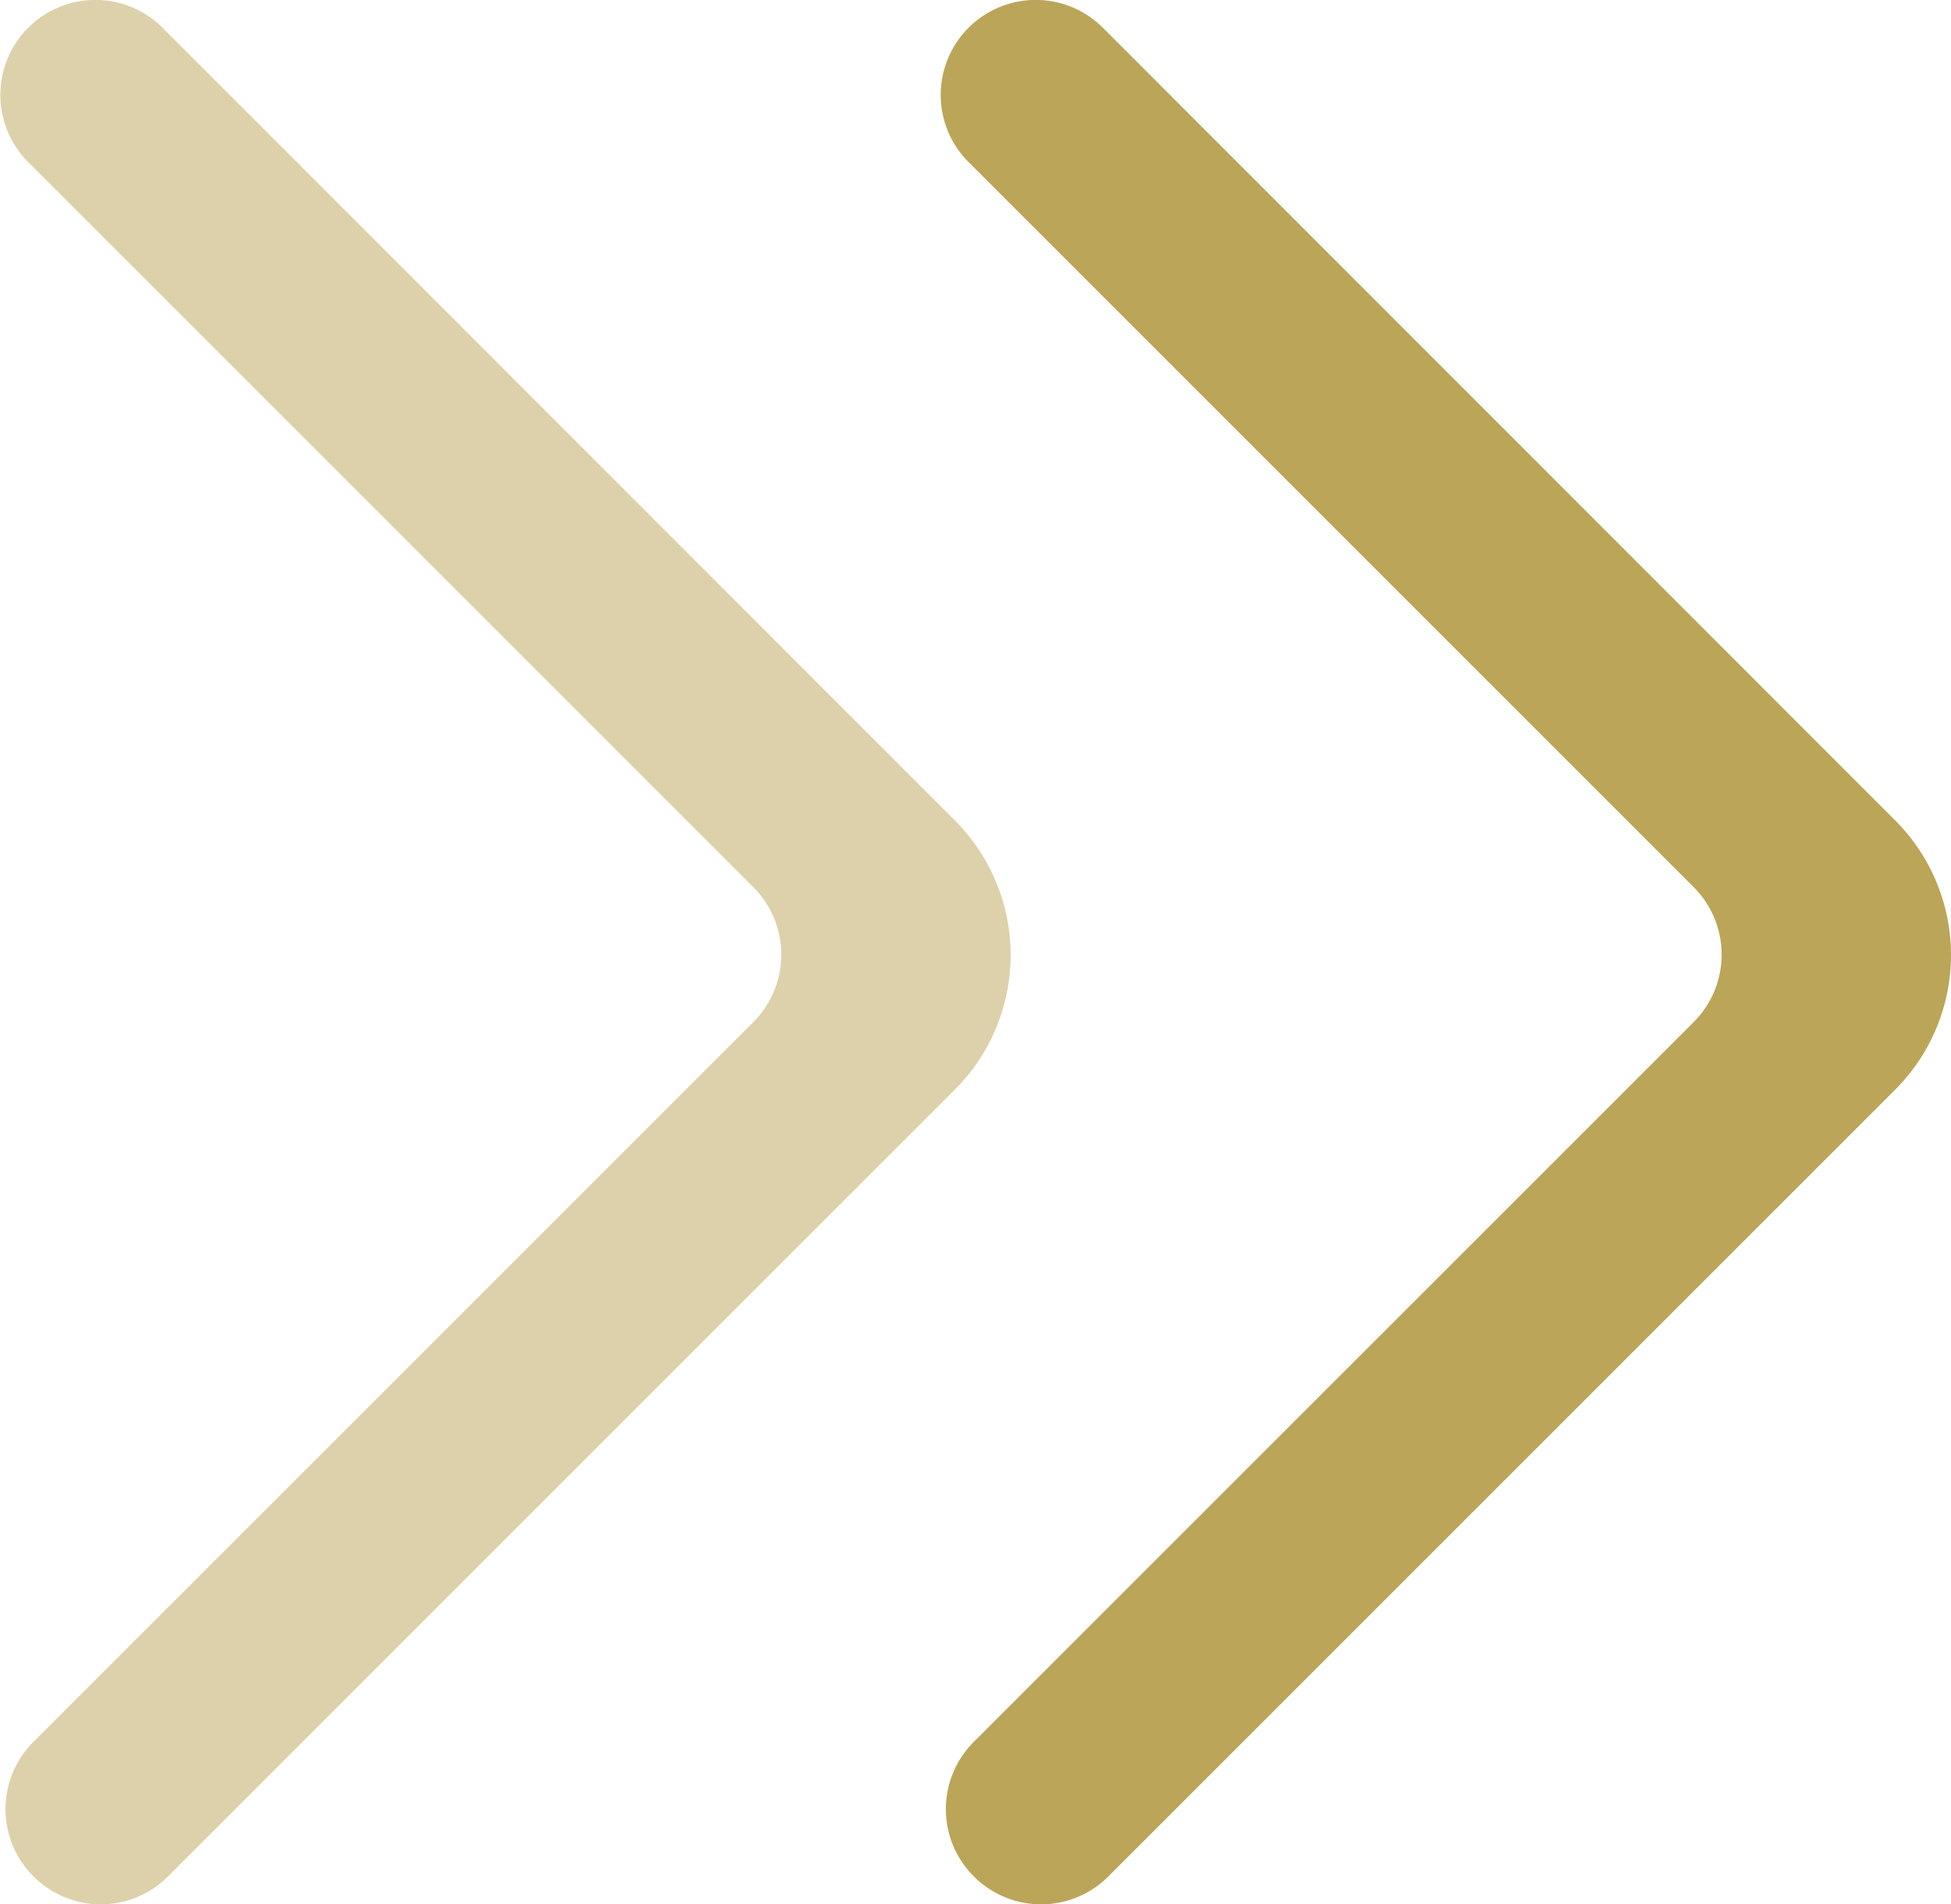
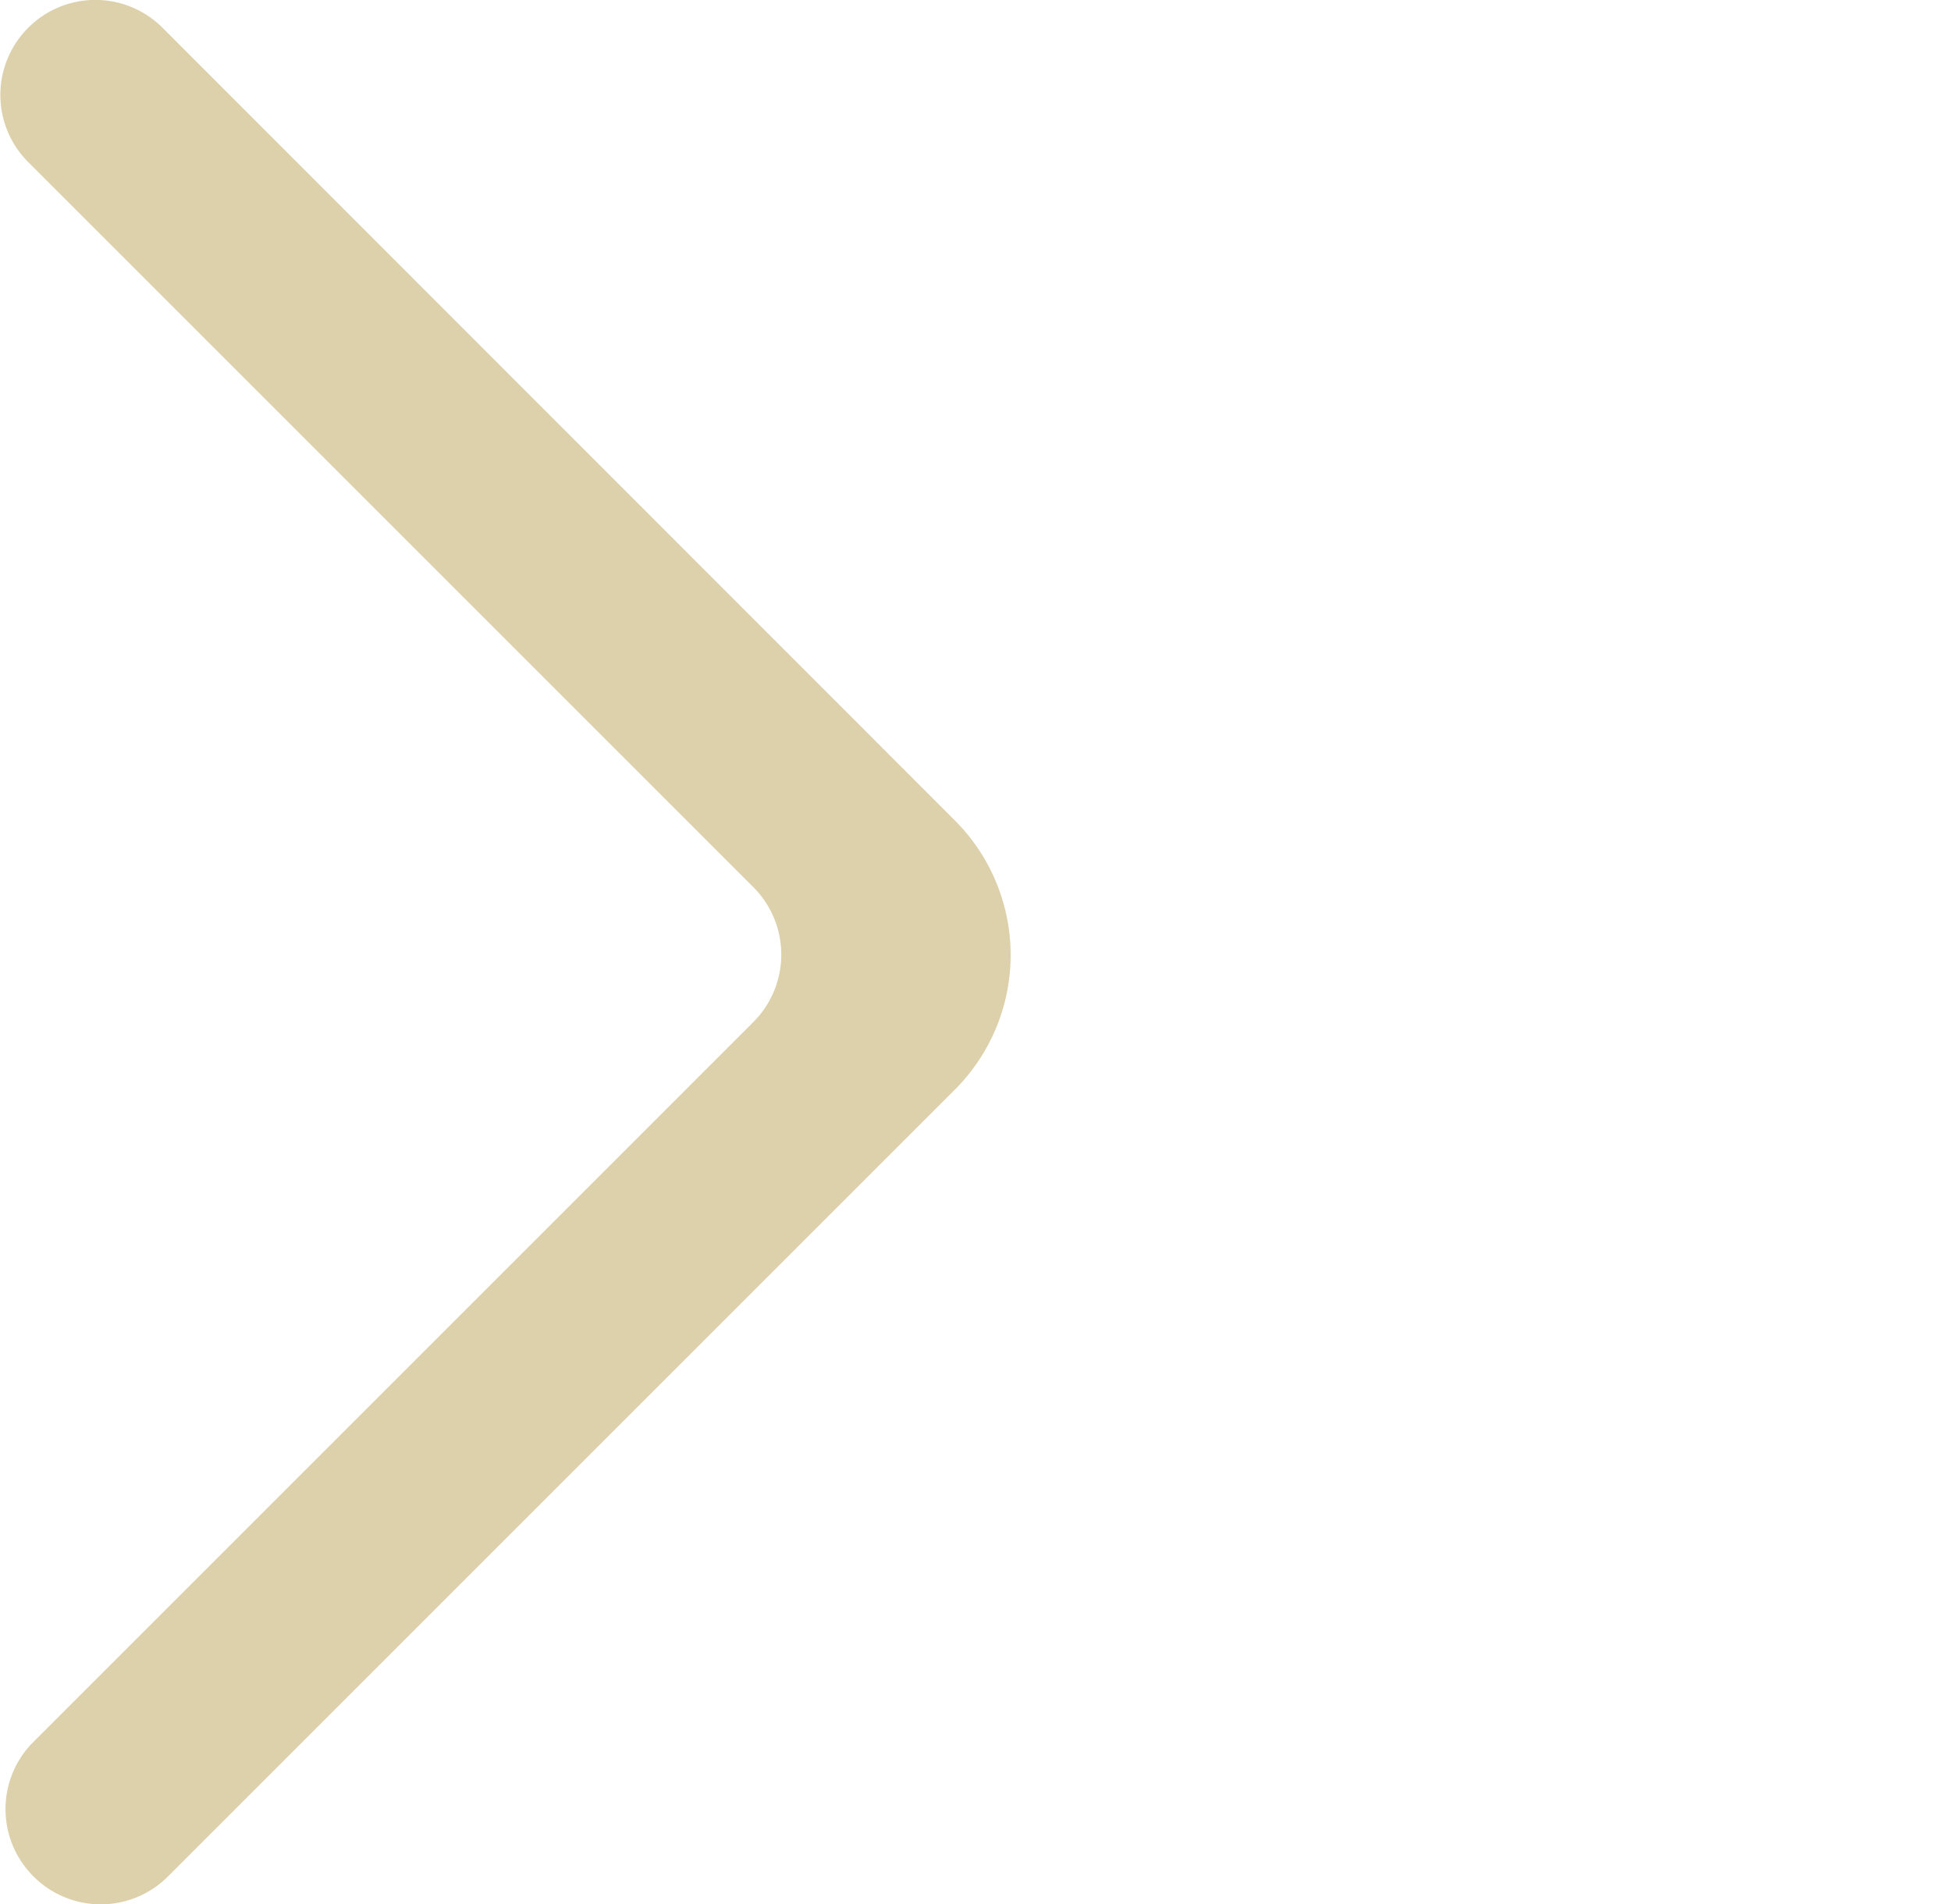
<svg xmlns="http://www.w3.org/2000/svg" viewBox="0 0 43.57 42.53">
  <defs>
    <style>.cls-1,.cls-2{fill:#bba559;}.cls-2{opacity:0.5;}</style>
  </defs>
  <title>arrow2</title>
  <g id="レイヤー_2" data-name="レイヤー 2">
    <g id="contents">
-       <path id="arrow_right" class="cls-1" d="M21.75,41.91h0a2.12,2.12,0,0,0,3,0L42.33,24.33a4.25,4.25,0,0,0,0-6L24.63.62a2.12,2.12,0,0,0-3,0h0a2.12,2.12,0,0,0,0,3l16.2,16.2a2.13,2.13,0,0,1,0,3L21.75,38.9A2.12,2.12,0,0,0,21.75,41.91Z" />
      <path id="arrow_right-2" data-name="arrow_right" class="cls-2" d="M.75,41.91h0a2.12,2.12,0,0,0,3,0L21.33,24.33a4.25,4.25,0,0,0,0-6L3.63.62a2.12,2.12,0,0,0-3,0h0a2.12,2.12,0,0,0,0,3l16.2,16.2a2.13,2.13,0,0,1,0,3L.75,38.9A2.12,2.12,0,0,0,.75,41.91Z" />
    </g>
  </g>
</svg>